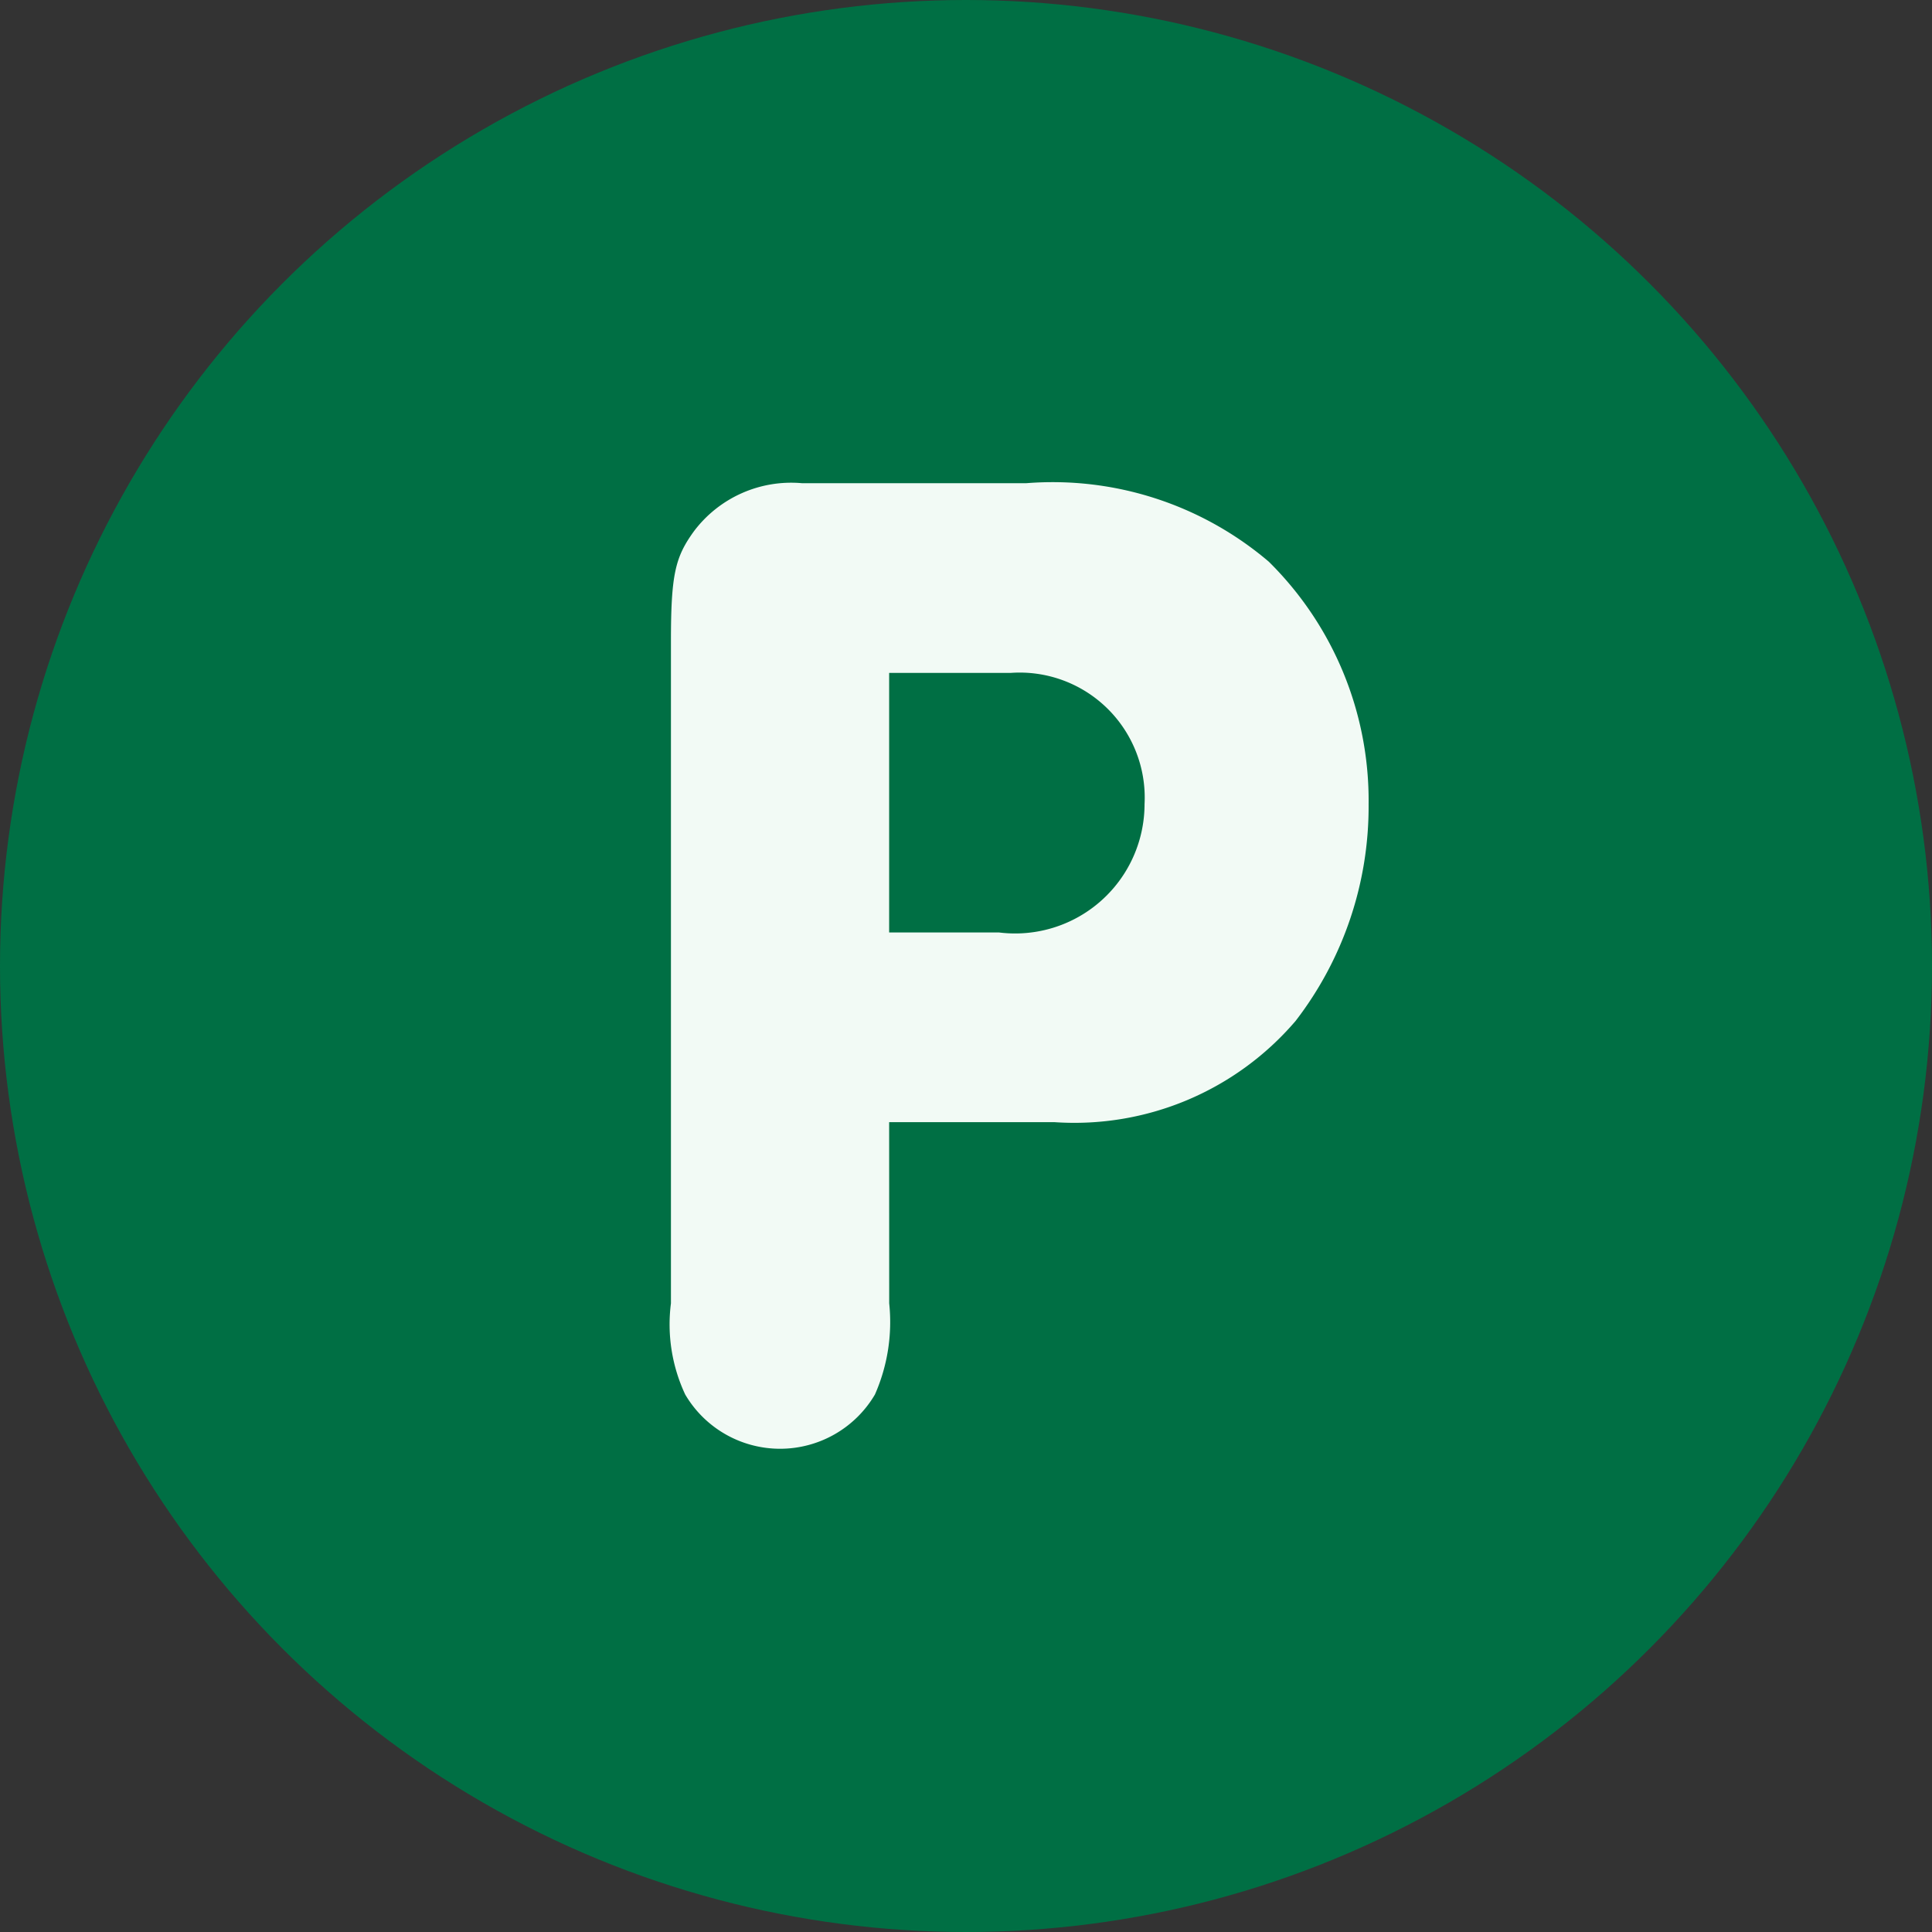
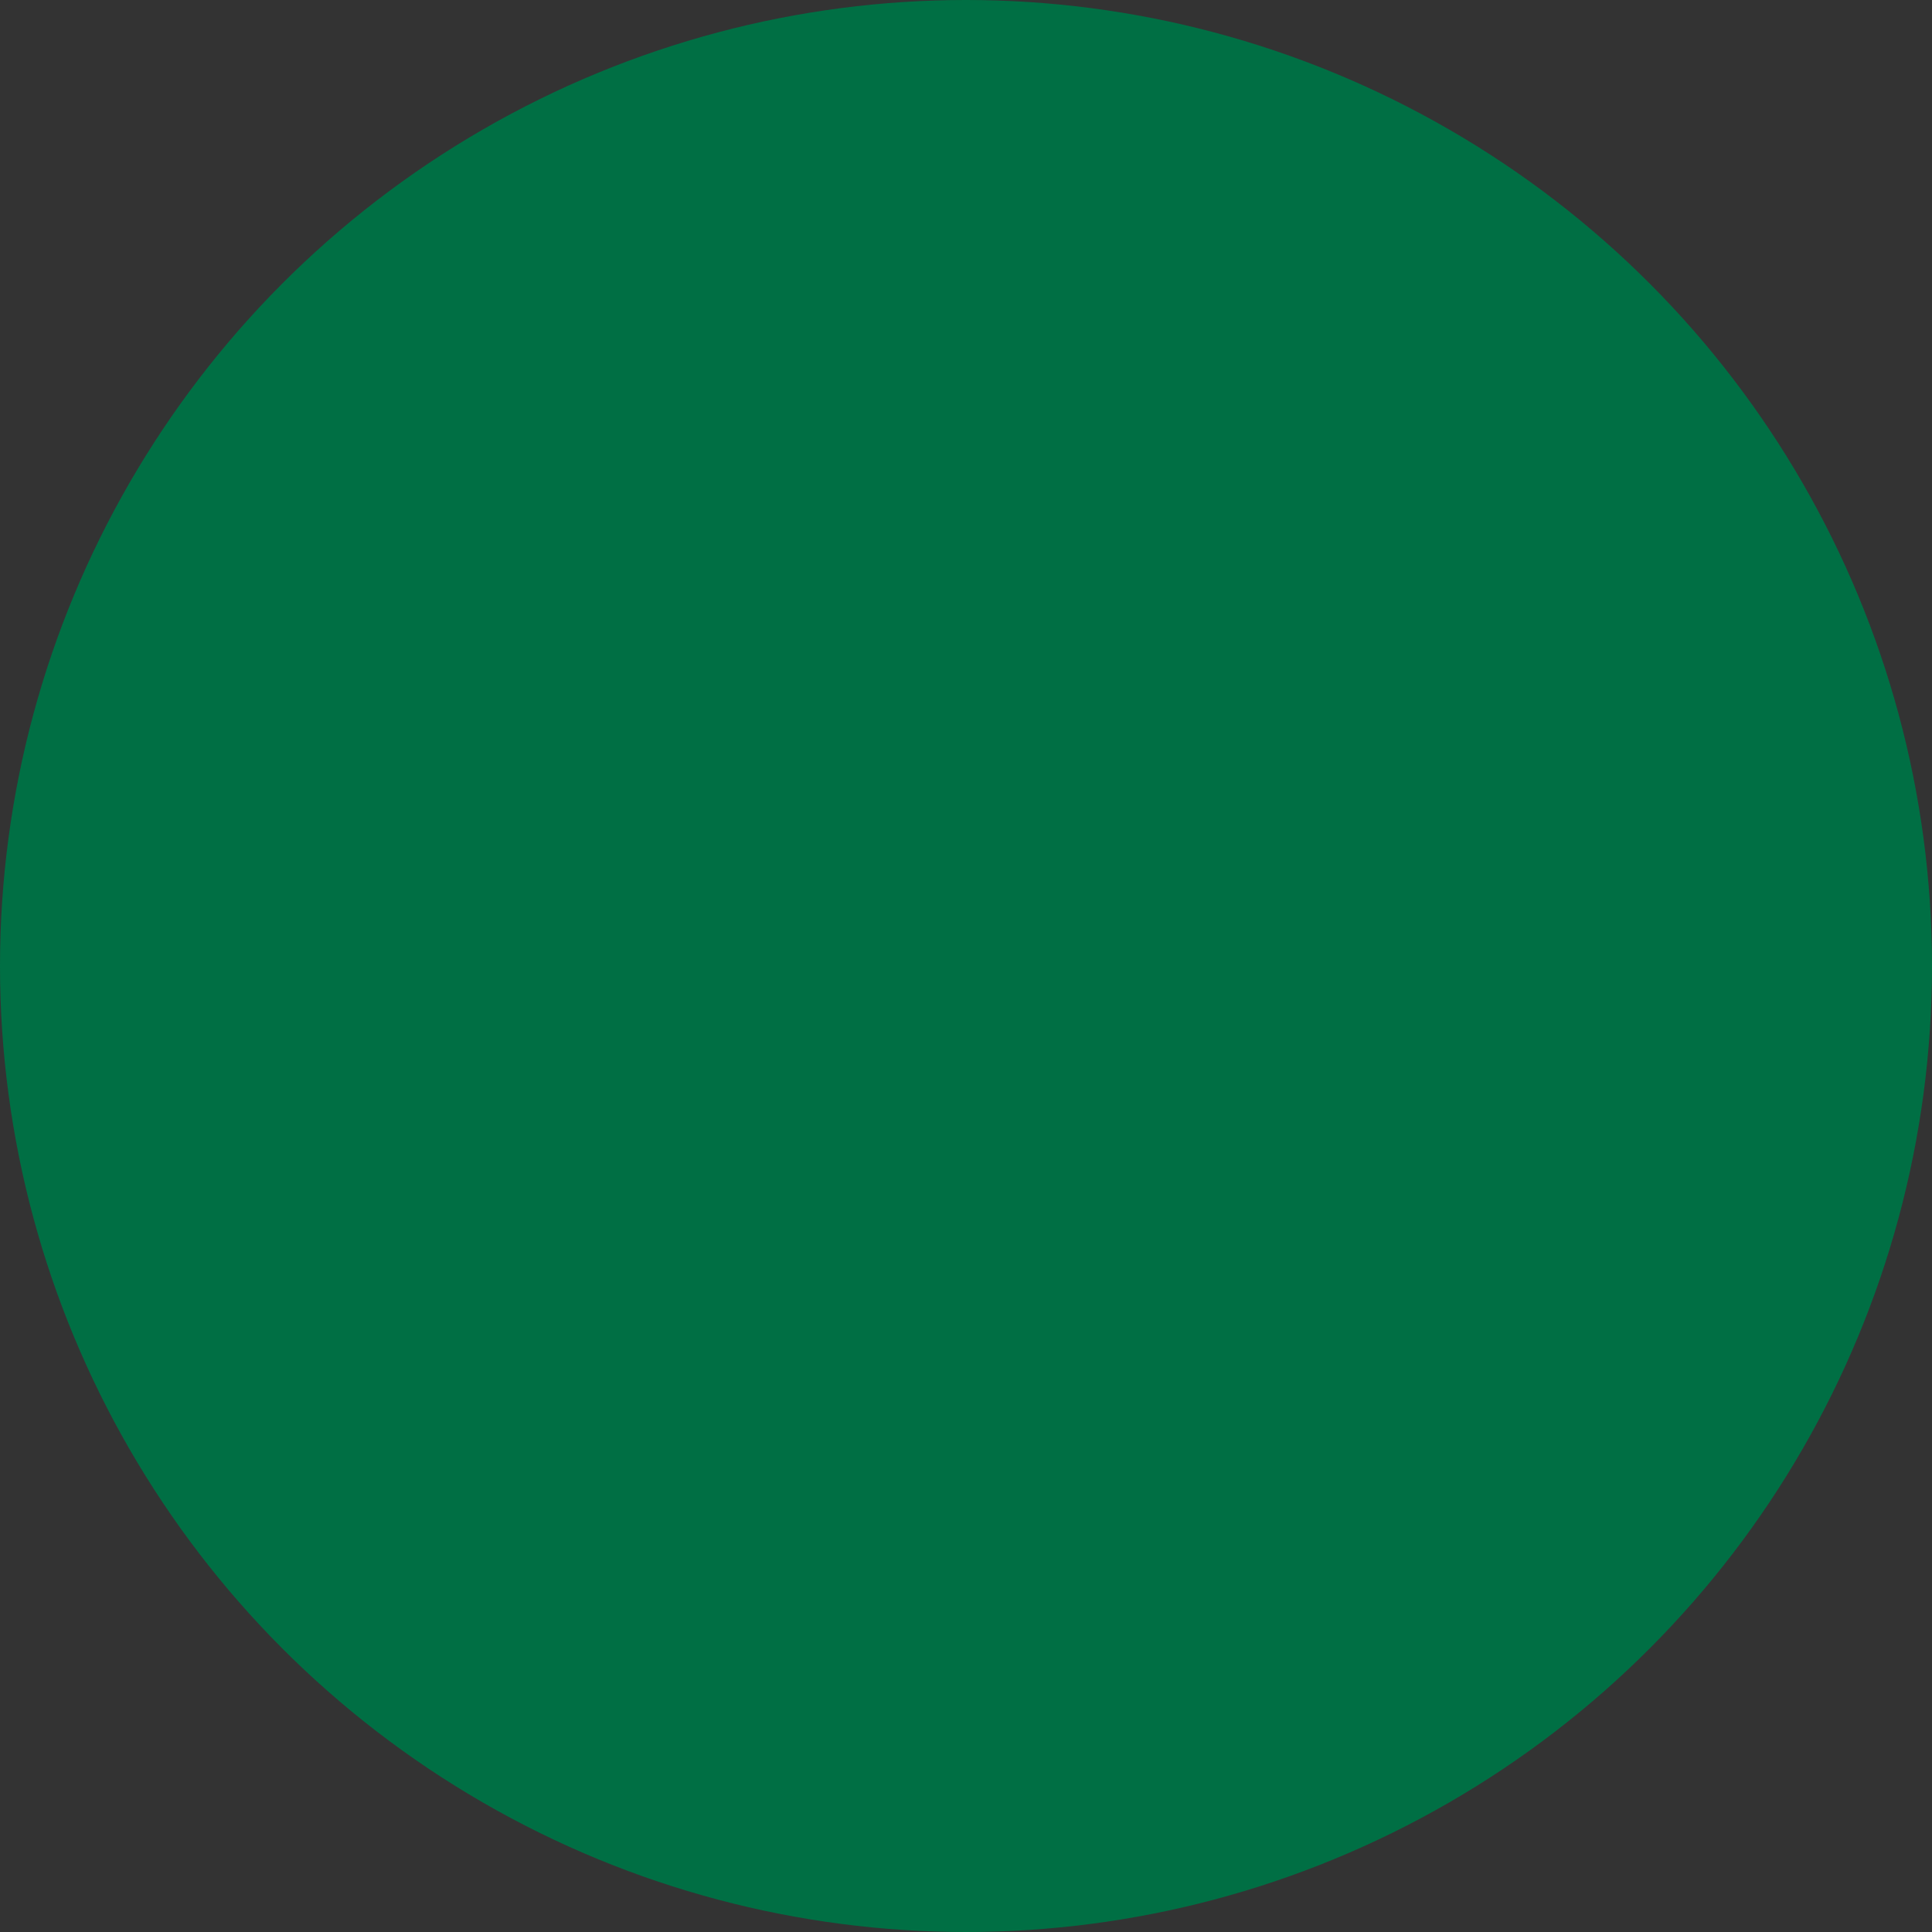
<svg xmlns="http://www.w3.org/2000/svg" width="36" height="36" viewBox="0 0 36 36">
  <rect x="0" y="0" width="36" height="36" fill="#333333" stroke="none" />
  <g id="Group_2975" data-name="Group 2975" transform="translate(-1493 -7394)">
    <circle id="Ellipse_73" data-name="Ellipse 73" cx="18" cy="18" r="18" transform="translate(1493 7394)" fill="#006f44" />
-     <path id="Path_565" data-name="Path 565" d="M5.066-1.434H8.149A5.423,5.423,0,0,0,12.64-3.321,6.544,6.544,0,0,0,14-7.36a6.255,6.255,0,0,0-1.86-4.518A6.214,6.214,0,0,0,7.617-13.34H3.445a2.267,2.267,0,0,0-2.02.9c-.345.478-.425.8-.425,2.046V1.941a3.08,3.08,0,0,0,.266,1.7,2.051,2.051,0,0,0,3.535,0,3.347,3.347,0,0,0,.266-1.7Zm0-3.535V-9.805H7.325a2.33,2.33,0,0,1,2.5,2.445A2.412,2.412,0,0,1,7.112-4.969Z" transform="translate(1504.502 7416.344)" fill="#f2faf5" />
  </g>
</svg>